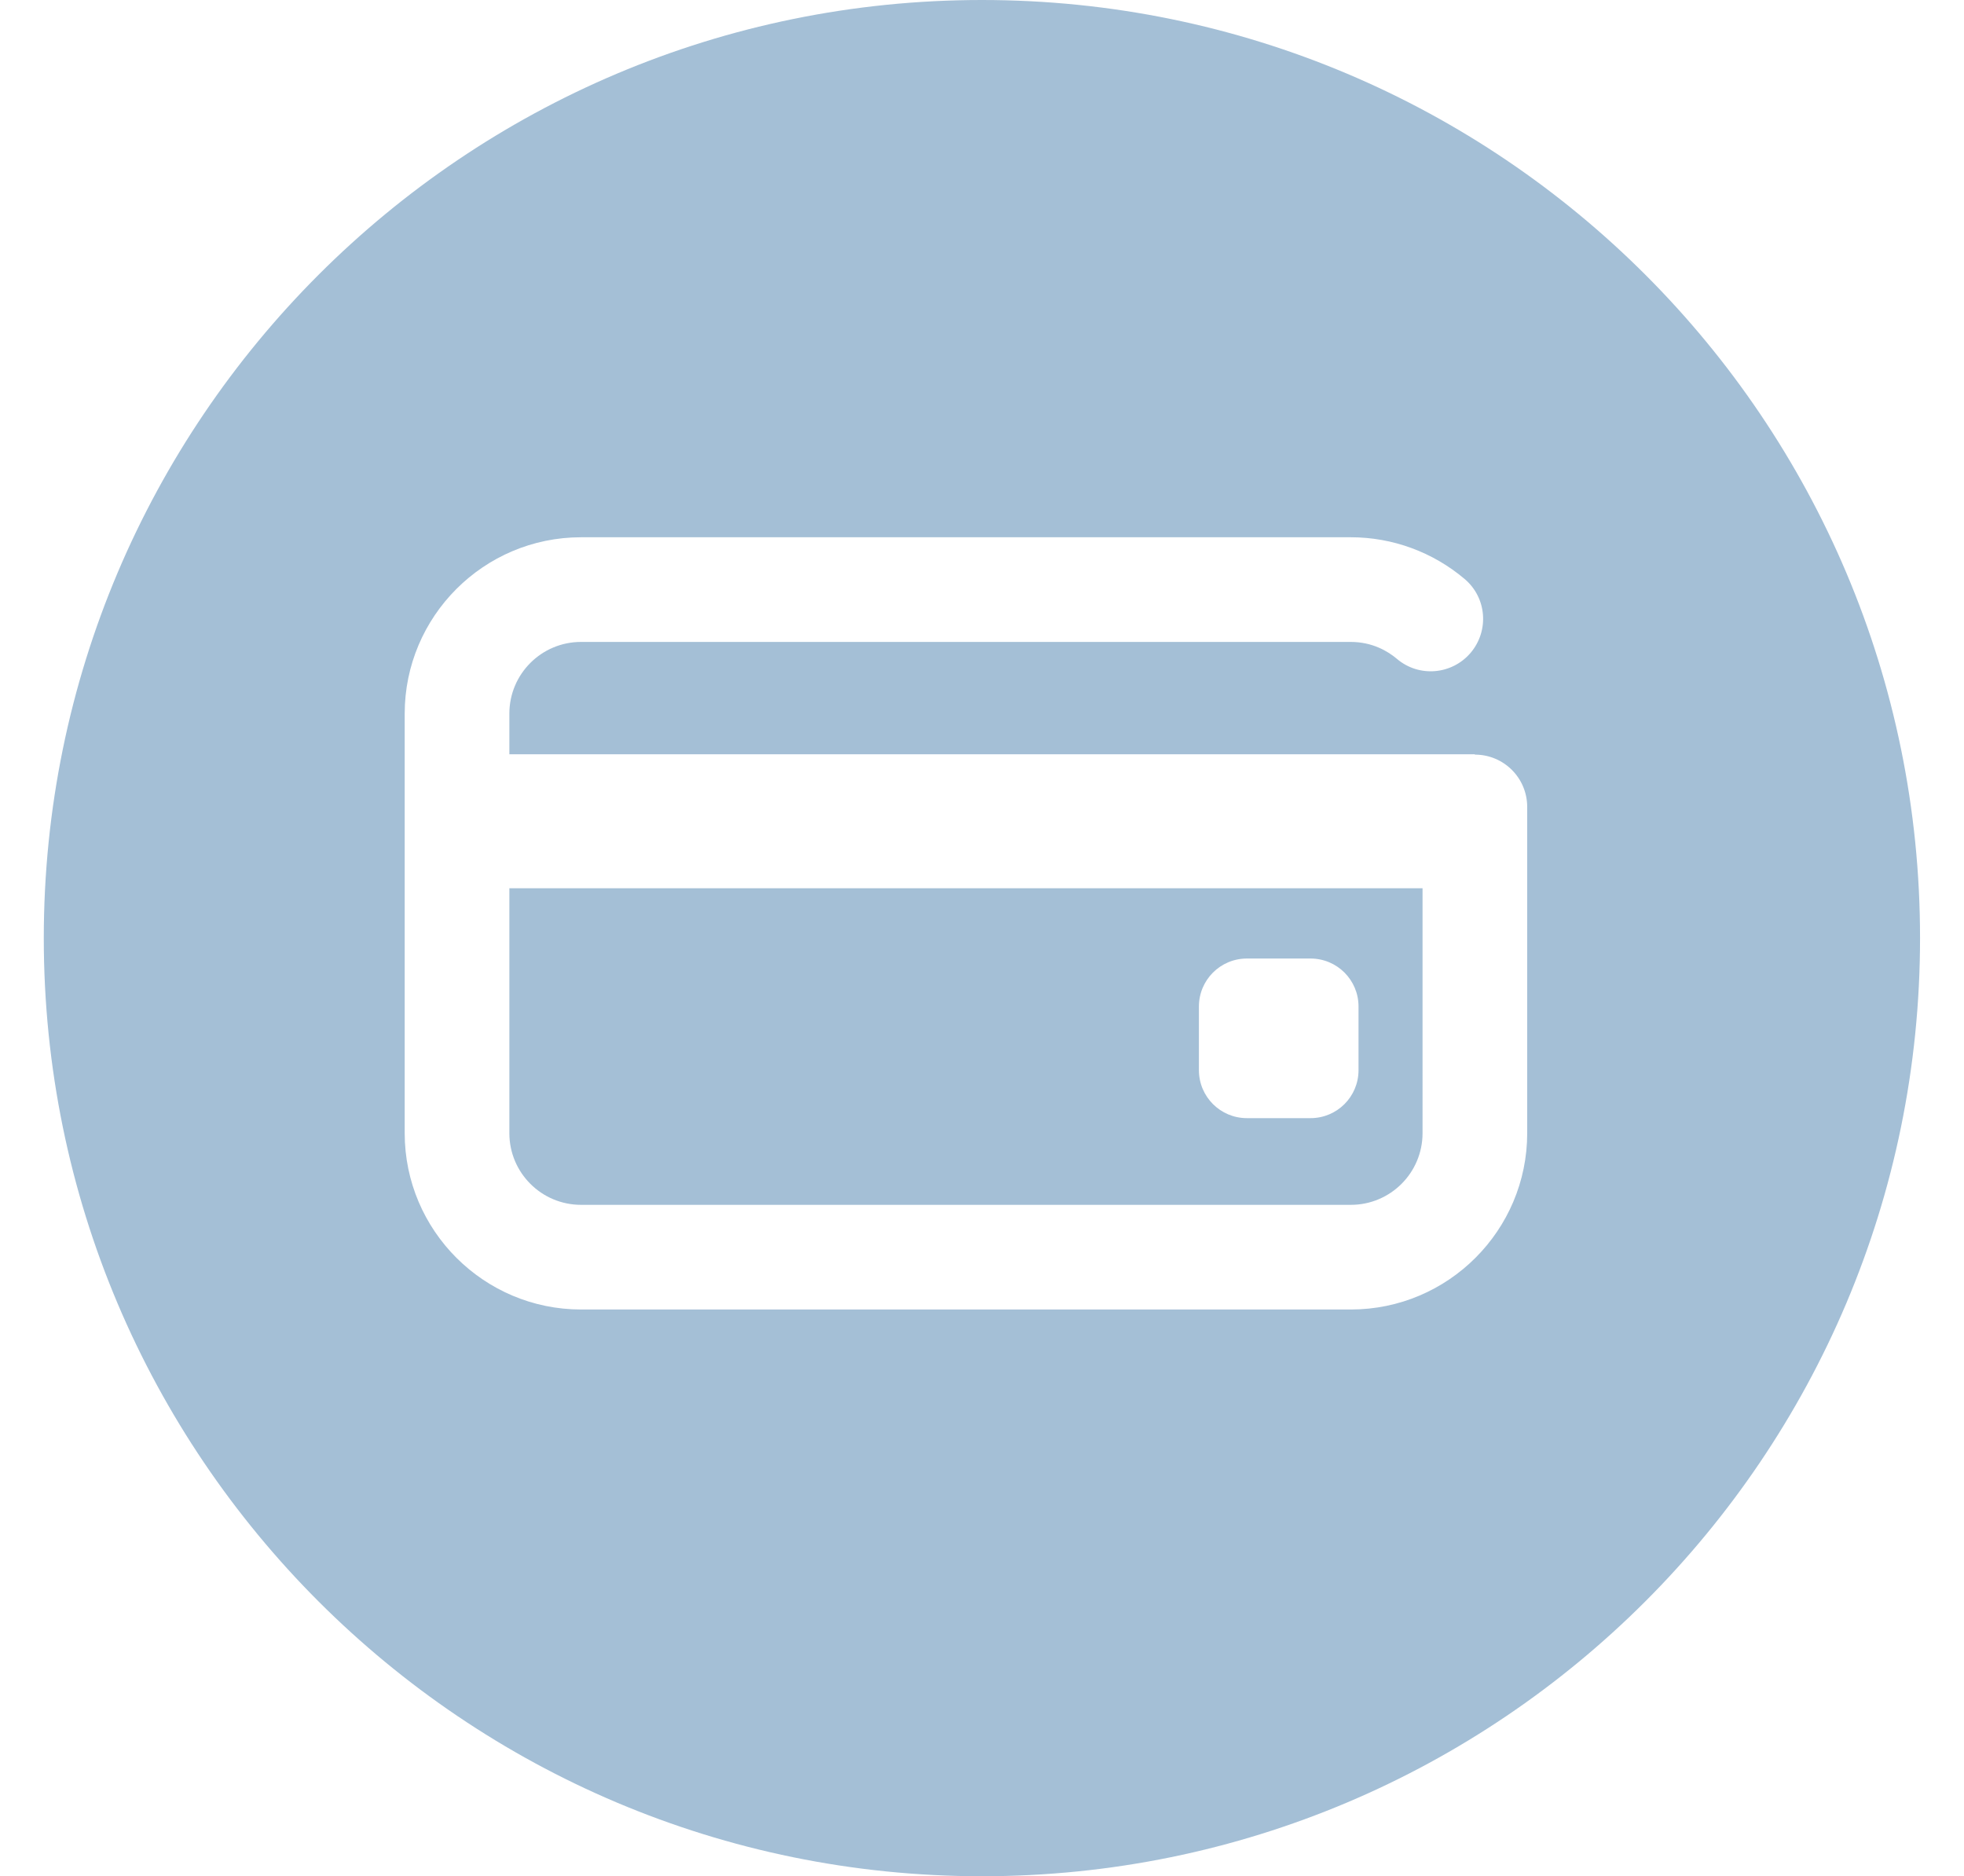
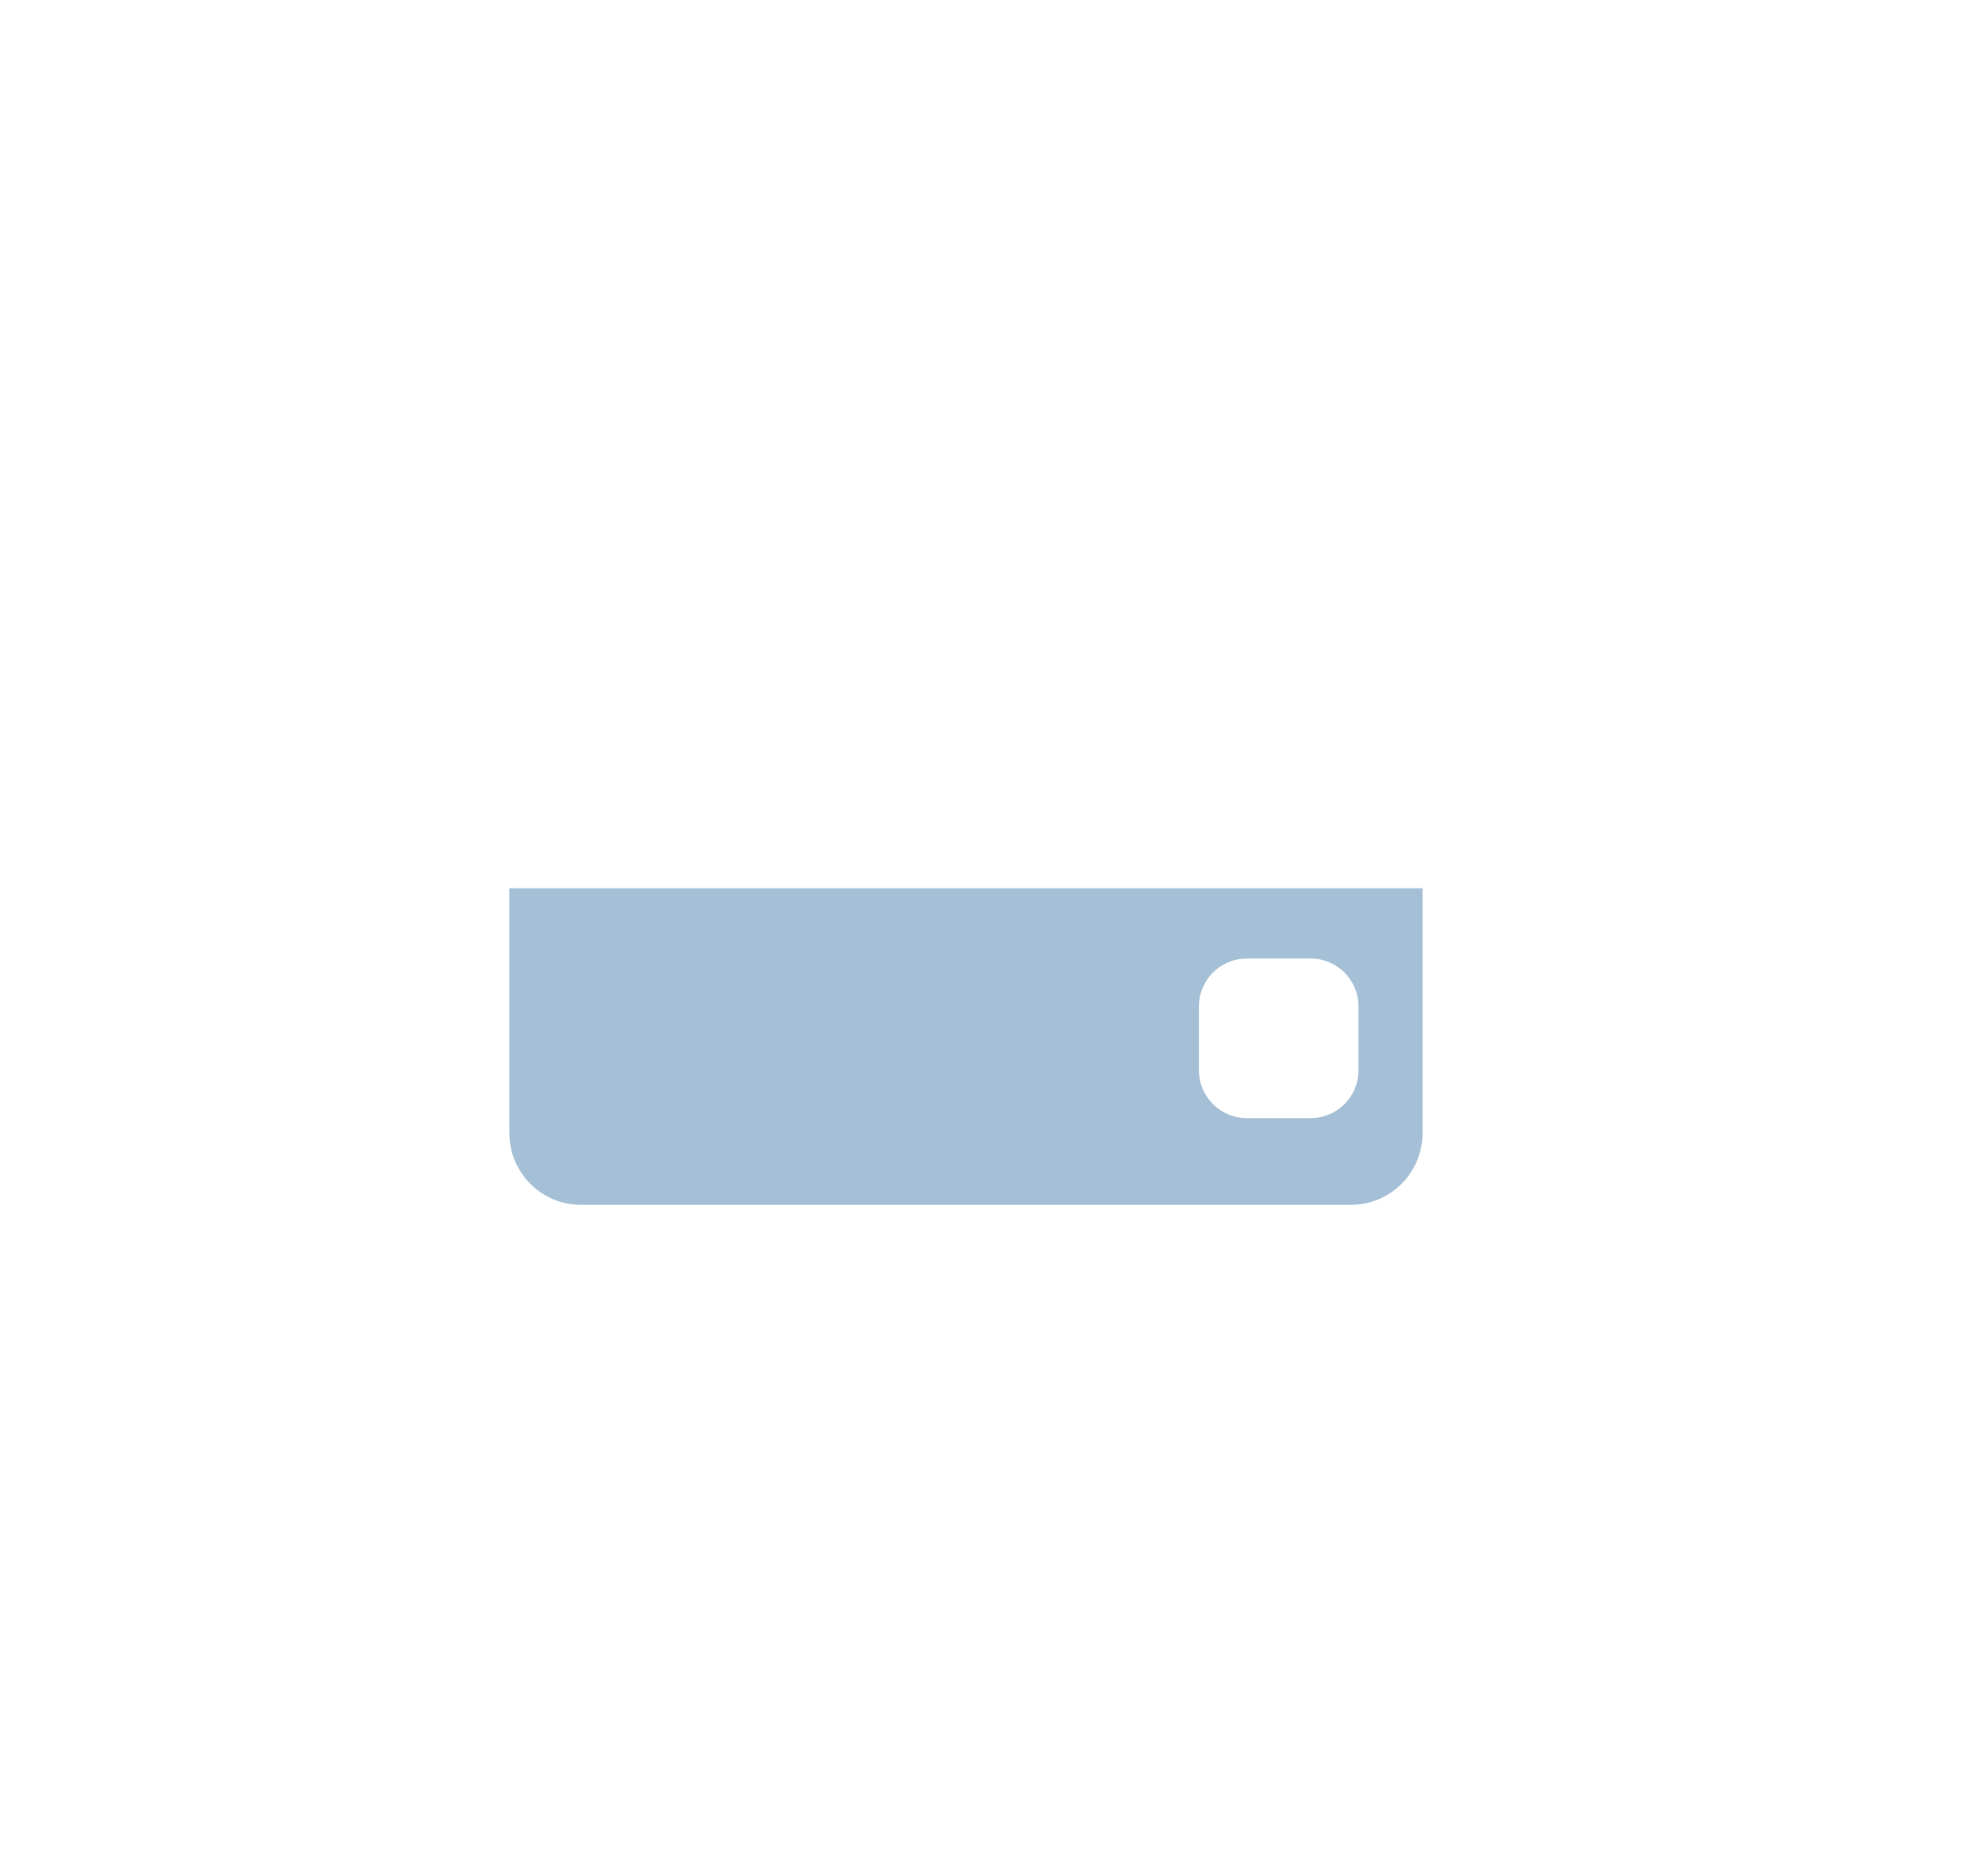
<svg xmlns="http://www.w3.org/2000/svg" version="1.1" id="Layer_1" x="0px" y="0px" viewBox="0 0 112.59 107.56" style="enable-background:new 0 0 112.59 107.56;" xml:space="preserve">
  <style type="text/css">
	.st0{fill:#A4BFD6;}
</style>
  <g>
-     <path class="st0" d="M56.29,0C26.59,0,2.51,24.08,2.51,53.78c0,29.7,24.08,53.78,53.78,53.78c29.7,0,53.78-24.08,53.78-53.78   C110.08,24.08,86,0,56.29,0z M87.55,64.96c0,5.57-4.53,10.11-10.11,10.11H33.31c-5.57,0-10.11-4.53-10.11-10.11V40.91   c0-5.57,4.53-10.11,10.11-10.11h44.13c2.39,0,4.7,0.85,6.52,2.39c1.27,1.07,1.42,2.96,0.35,4.23c-1.07,1.26-2.96,1.43-4.23,0.35   c-0.52-0.44-1.41-0.97-2.65-0.97H33.31c-2.27,0-4.11,1.84-4.11,4.11v2.33h55.35v0.02c1.66,0,3,1.34,3,3V64.96z" />
    <path class="st0" d="M29.2,50.92v14.04c0,2.27,1.84,4.11,4.11,4.11h44.13c2.27,0,4.11-1.84,4.11-4.11V50.92H29.2z M77.88,61.35   c0,1.52-1.23,2.75-2.75,2.75h-3.65c-1.52,0-2.75-1.23-2.75-2.75V57.7c0-1.52,1.23-2.75,2.75-2.75h3.65c1.52,0,2.75,1.23,2.75,2.75   V61.35z" />
  </g>
</svg>